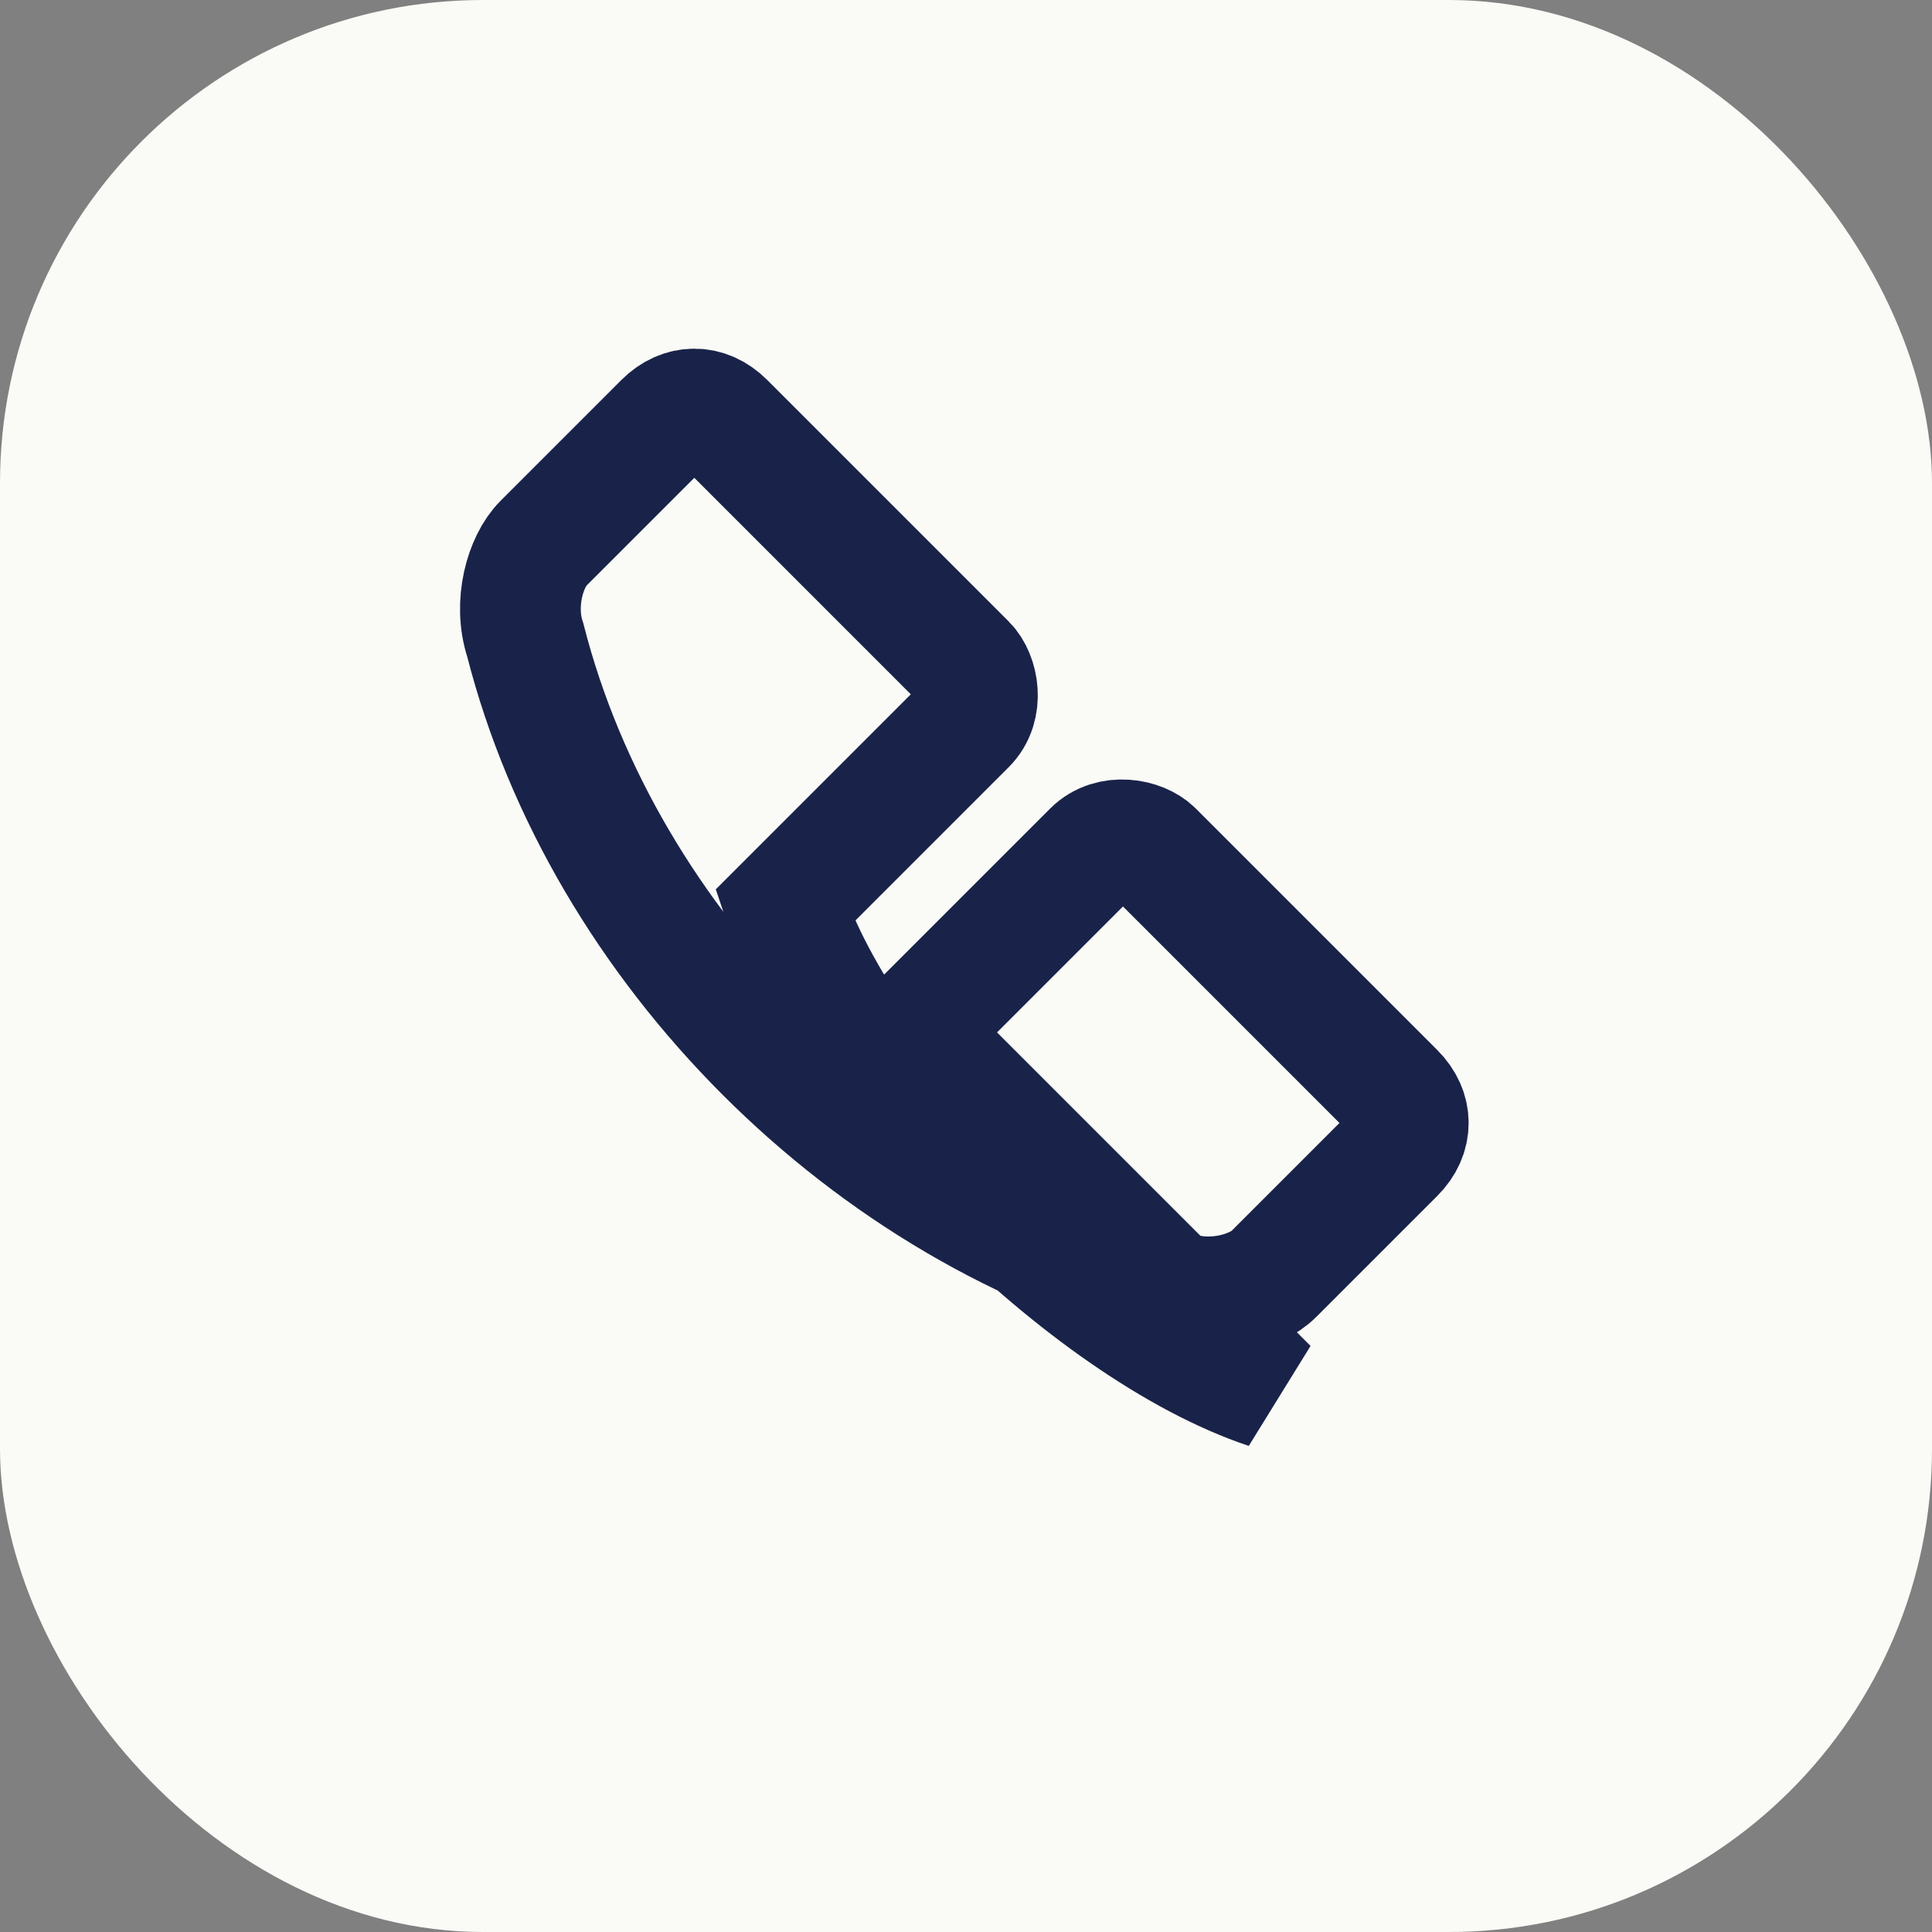
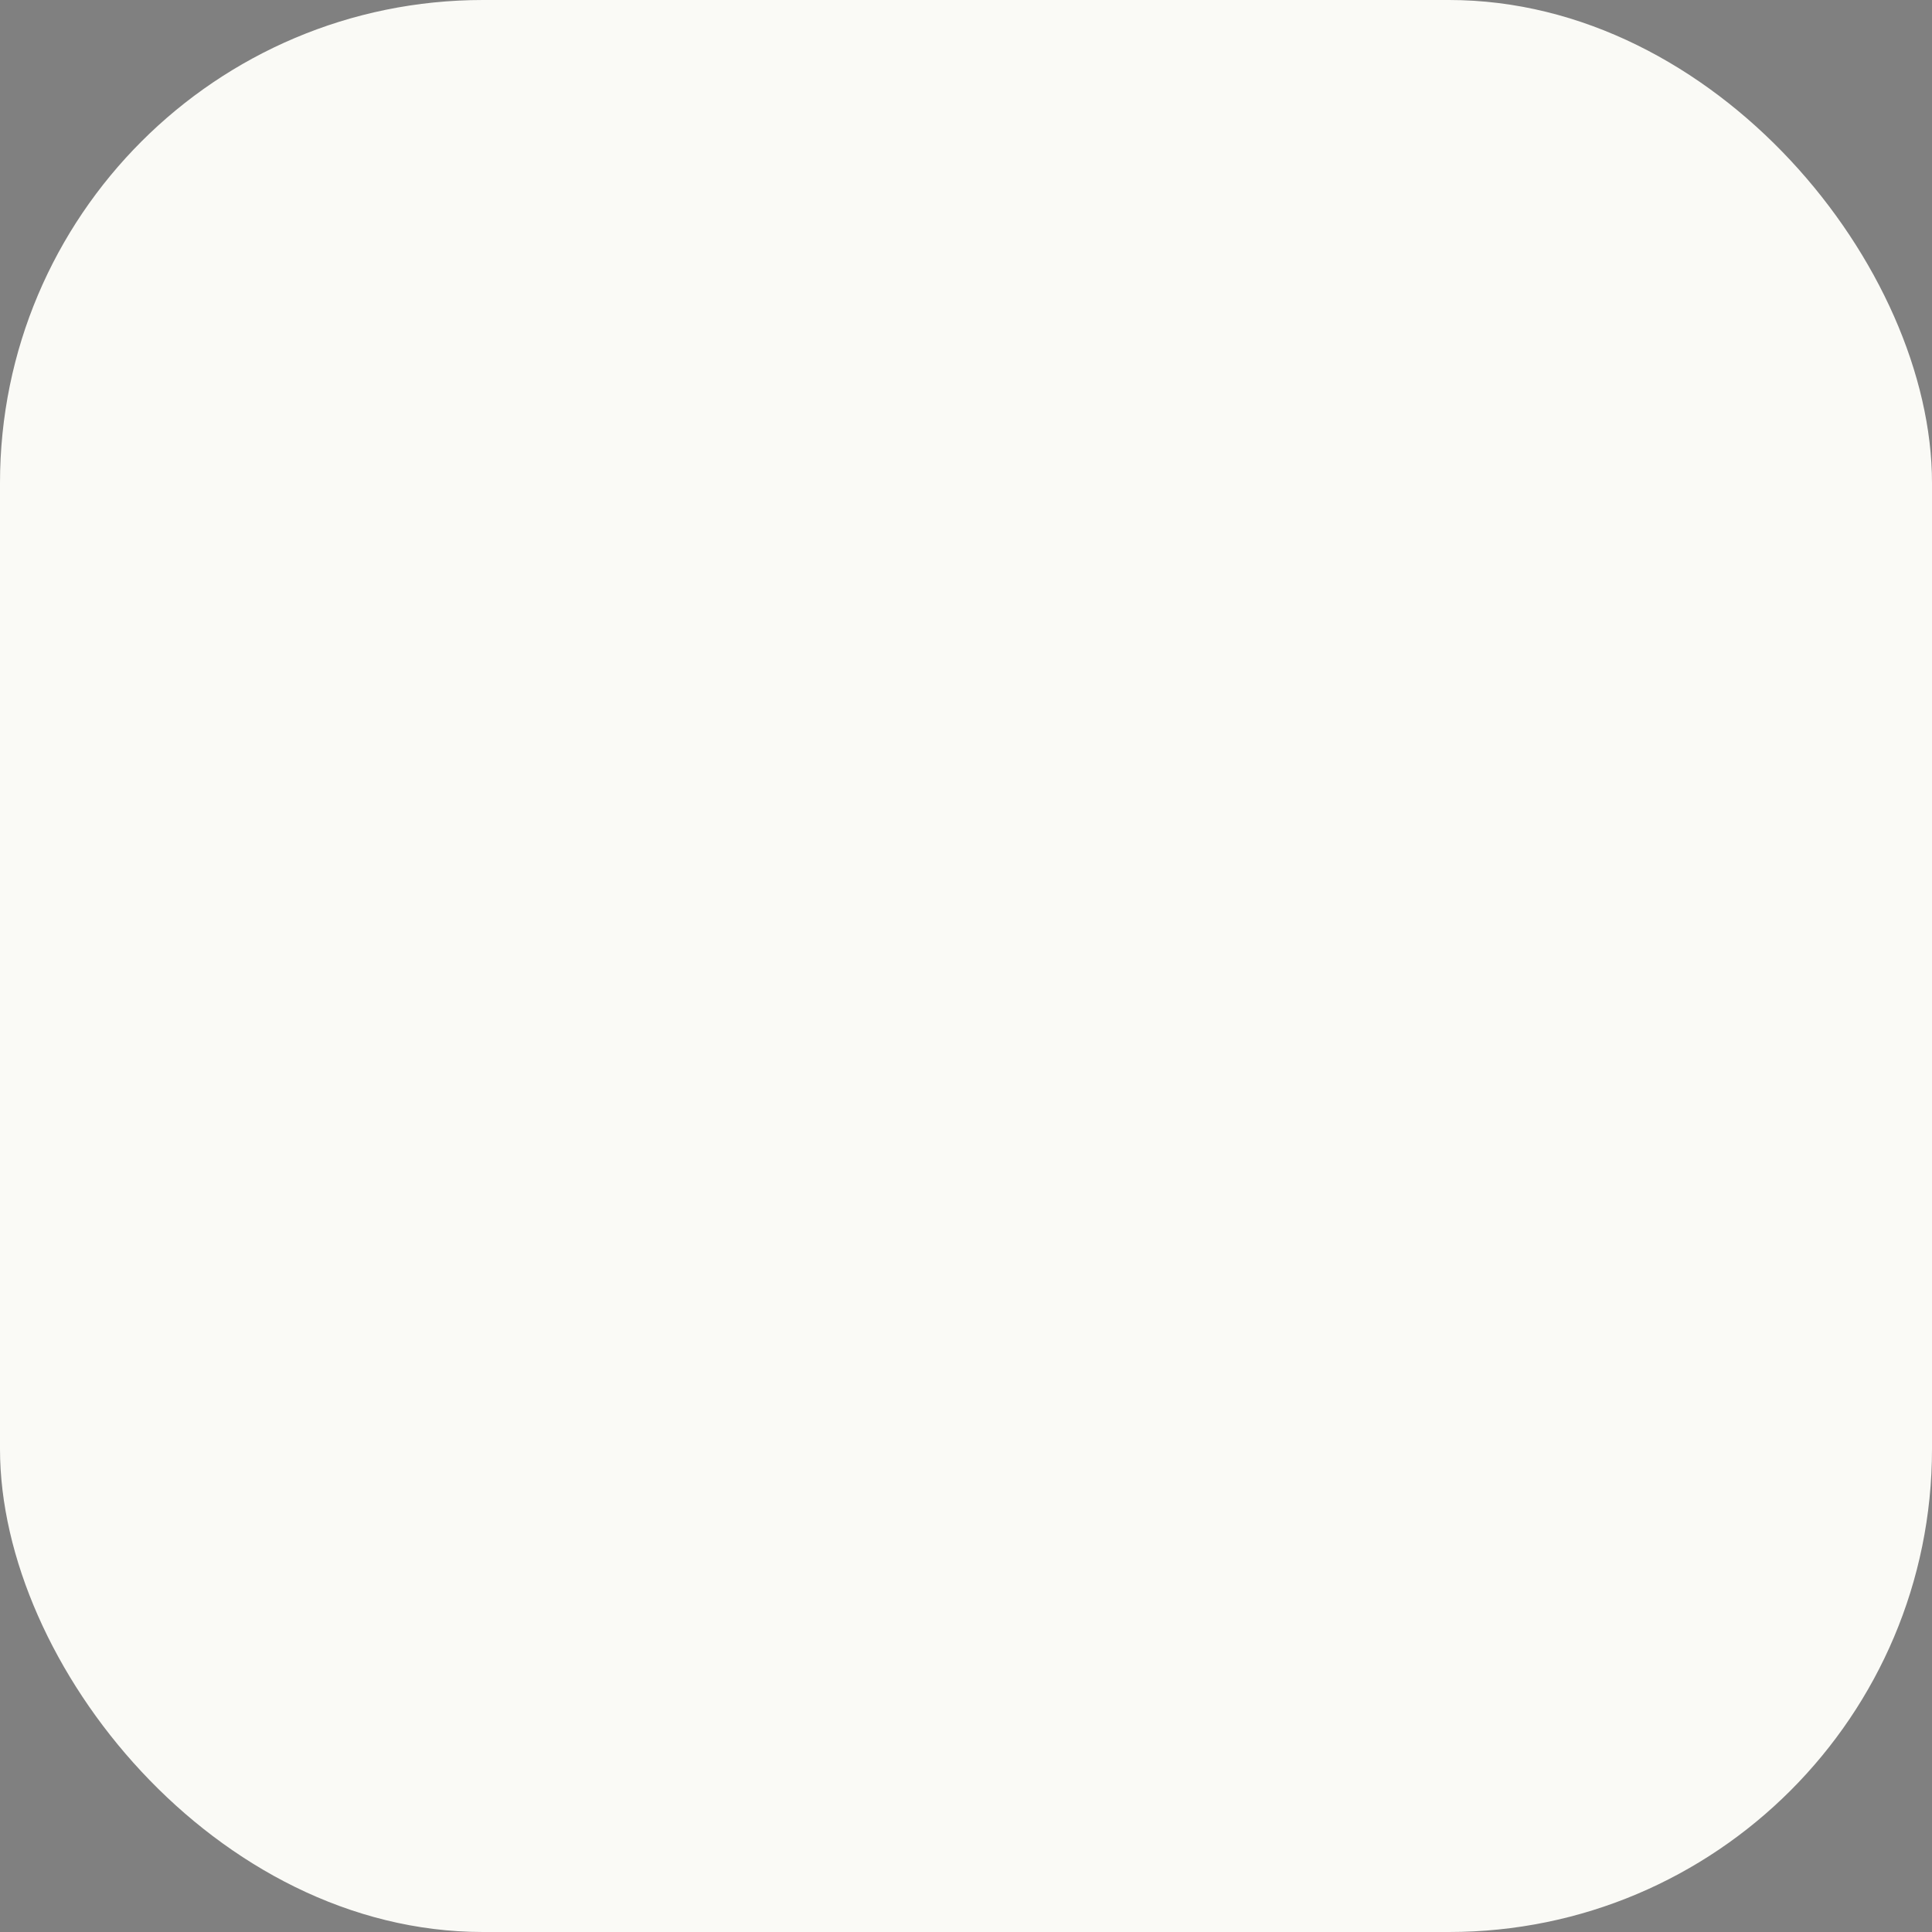
<svg xmlns="http://www.w3.org/2000/svg" width="32" height="32" viewBox="0 0 32 32">
  <rect x="0" y="0" width="32" height="32" fill="#808080" stroke="none" />
  <rect width="32" height="32" rx="8" fill="#FAFAF6" />
-   <path d="M21 23c-3-1-7-5-8-8l3-3c.3-.3.2-.8 0-1L12 7c-.3-.3-.7-.3-1 0l-2 2c-.3.3-.5 1-.3 1.6 1.3 5.1 5.7 9.5 10.8 10.8.6.2 1.3 0 1.6-.3l2-2c.3-.3.3-.7 0-1l-4-4c-.2-.2-.7-.3-1 0l-3 3z" fill="none" stroke="#192349" stroke-width="2" />
</svg>